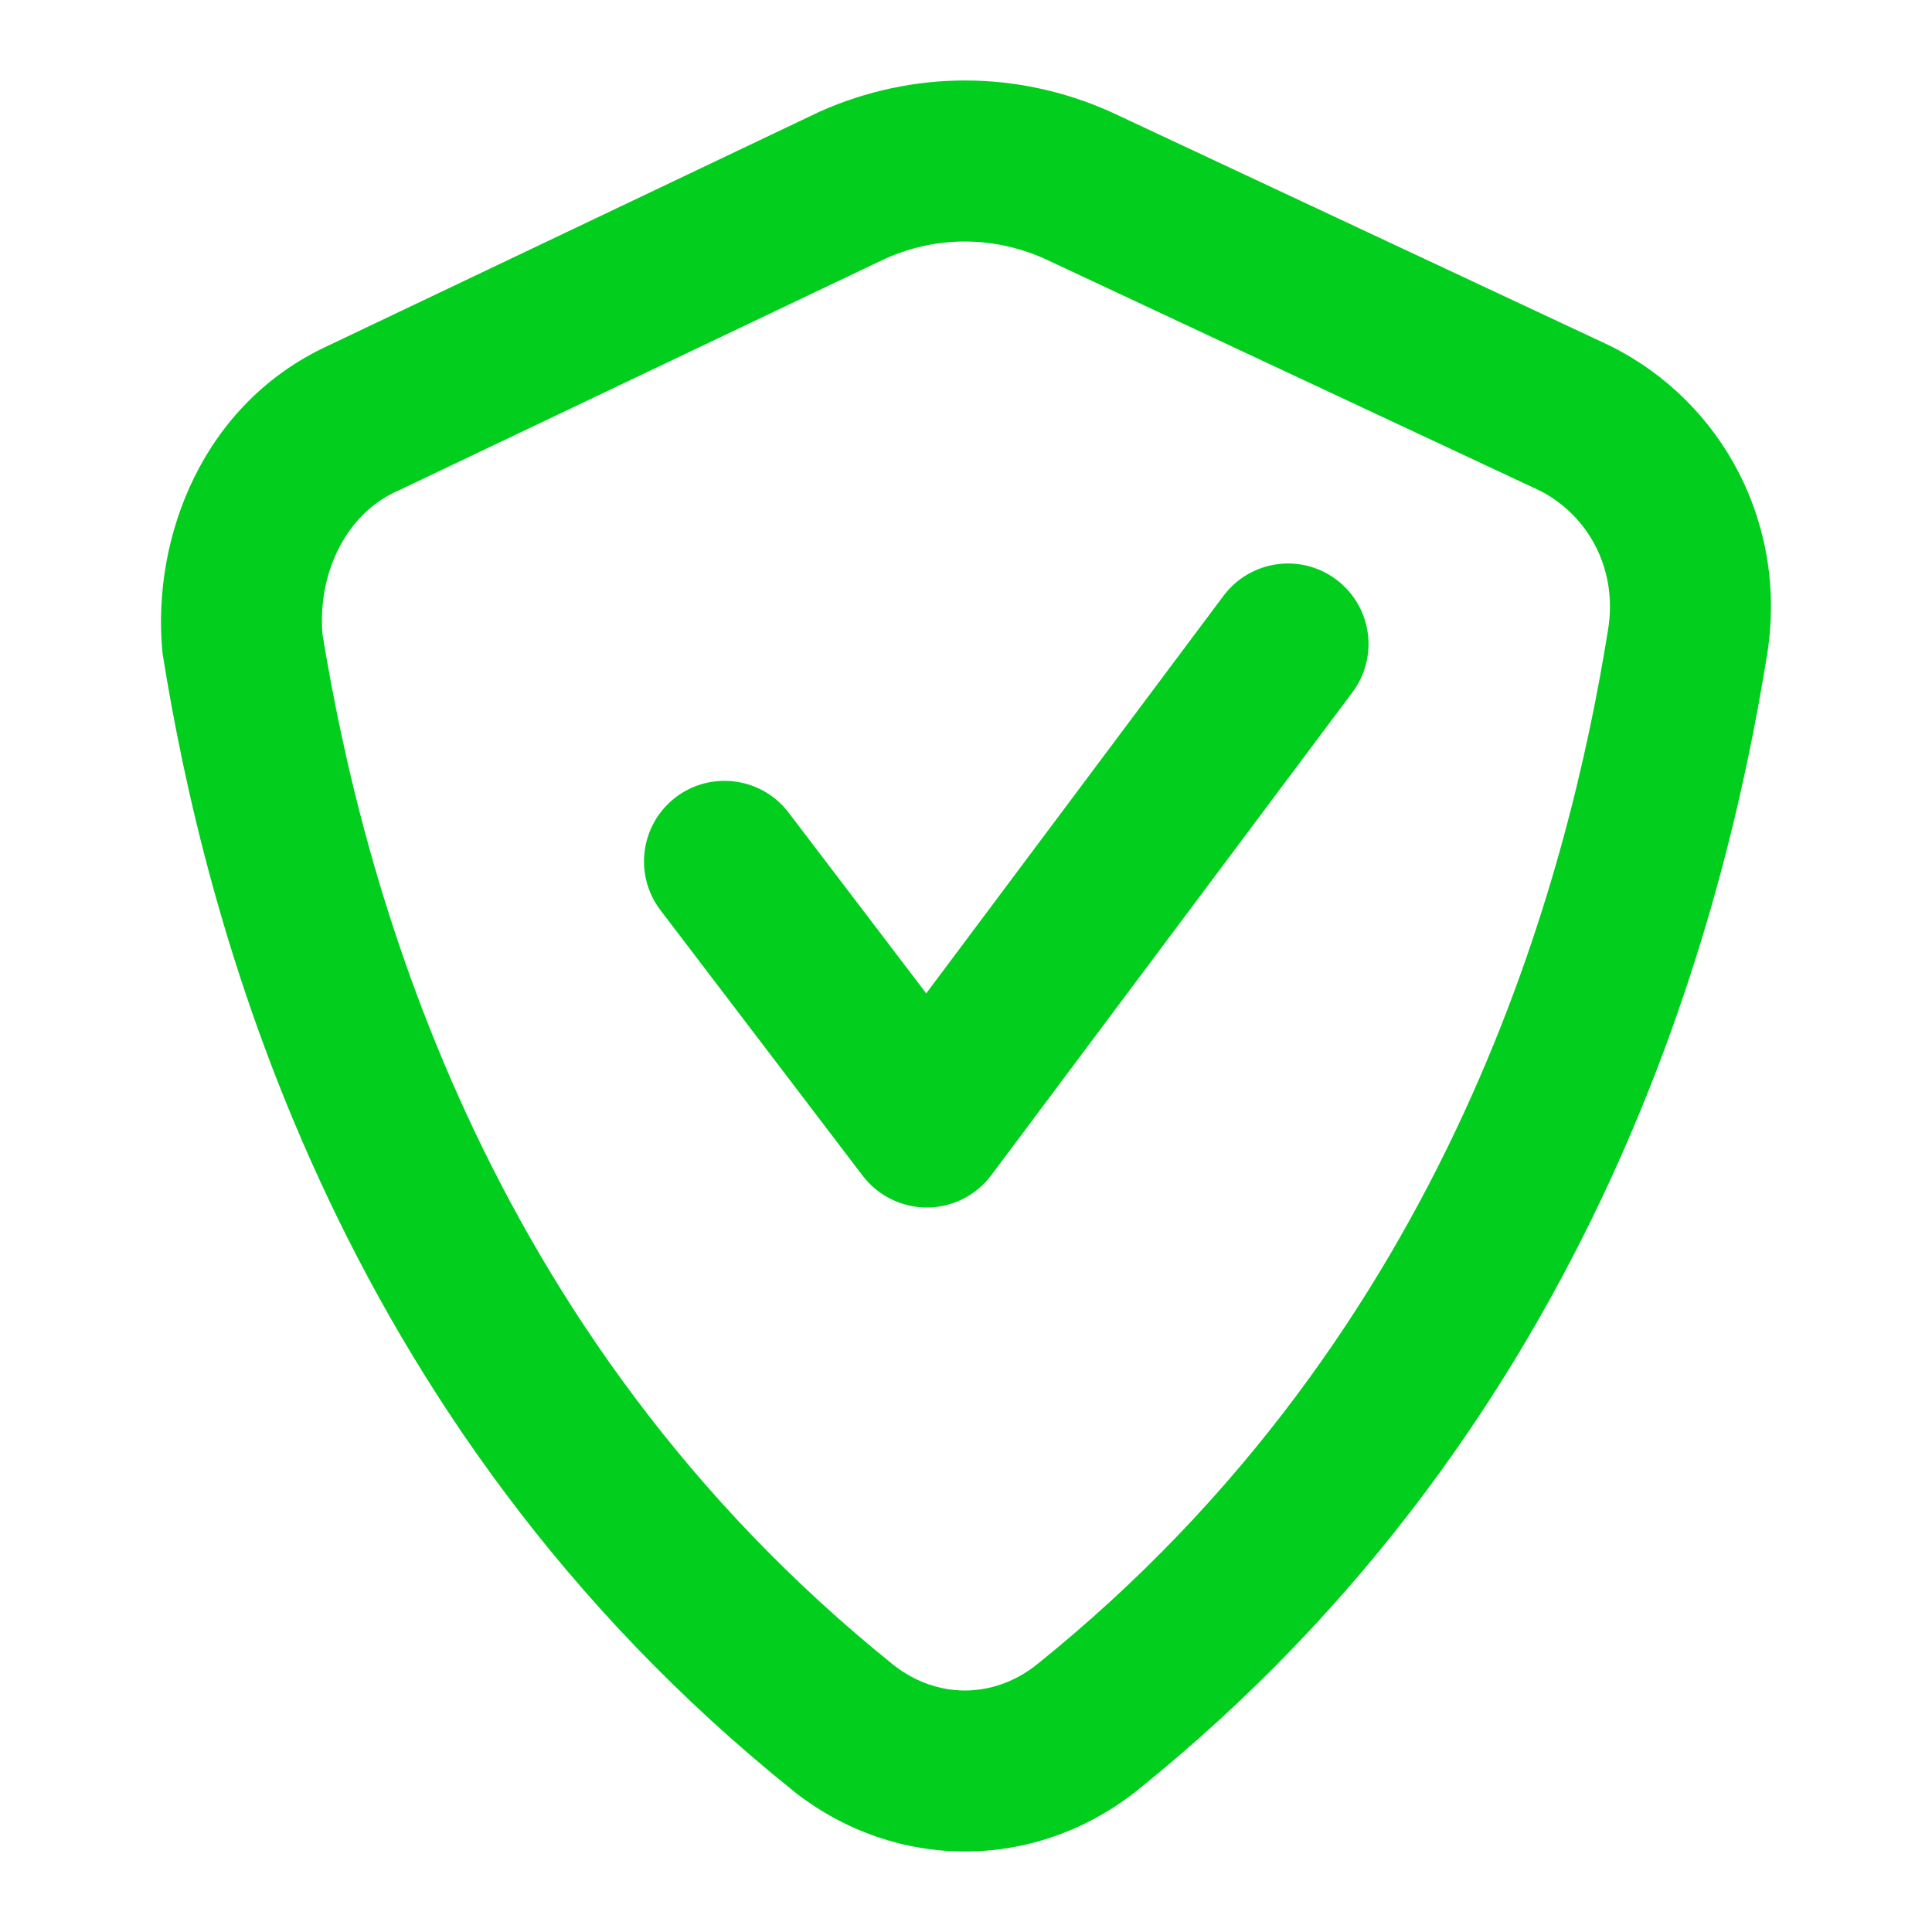
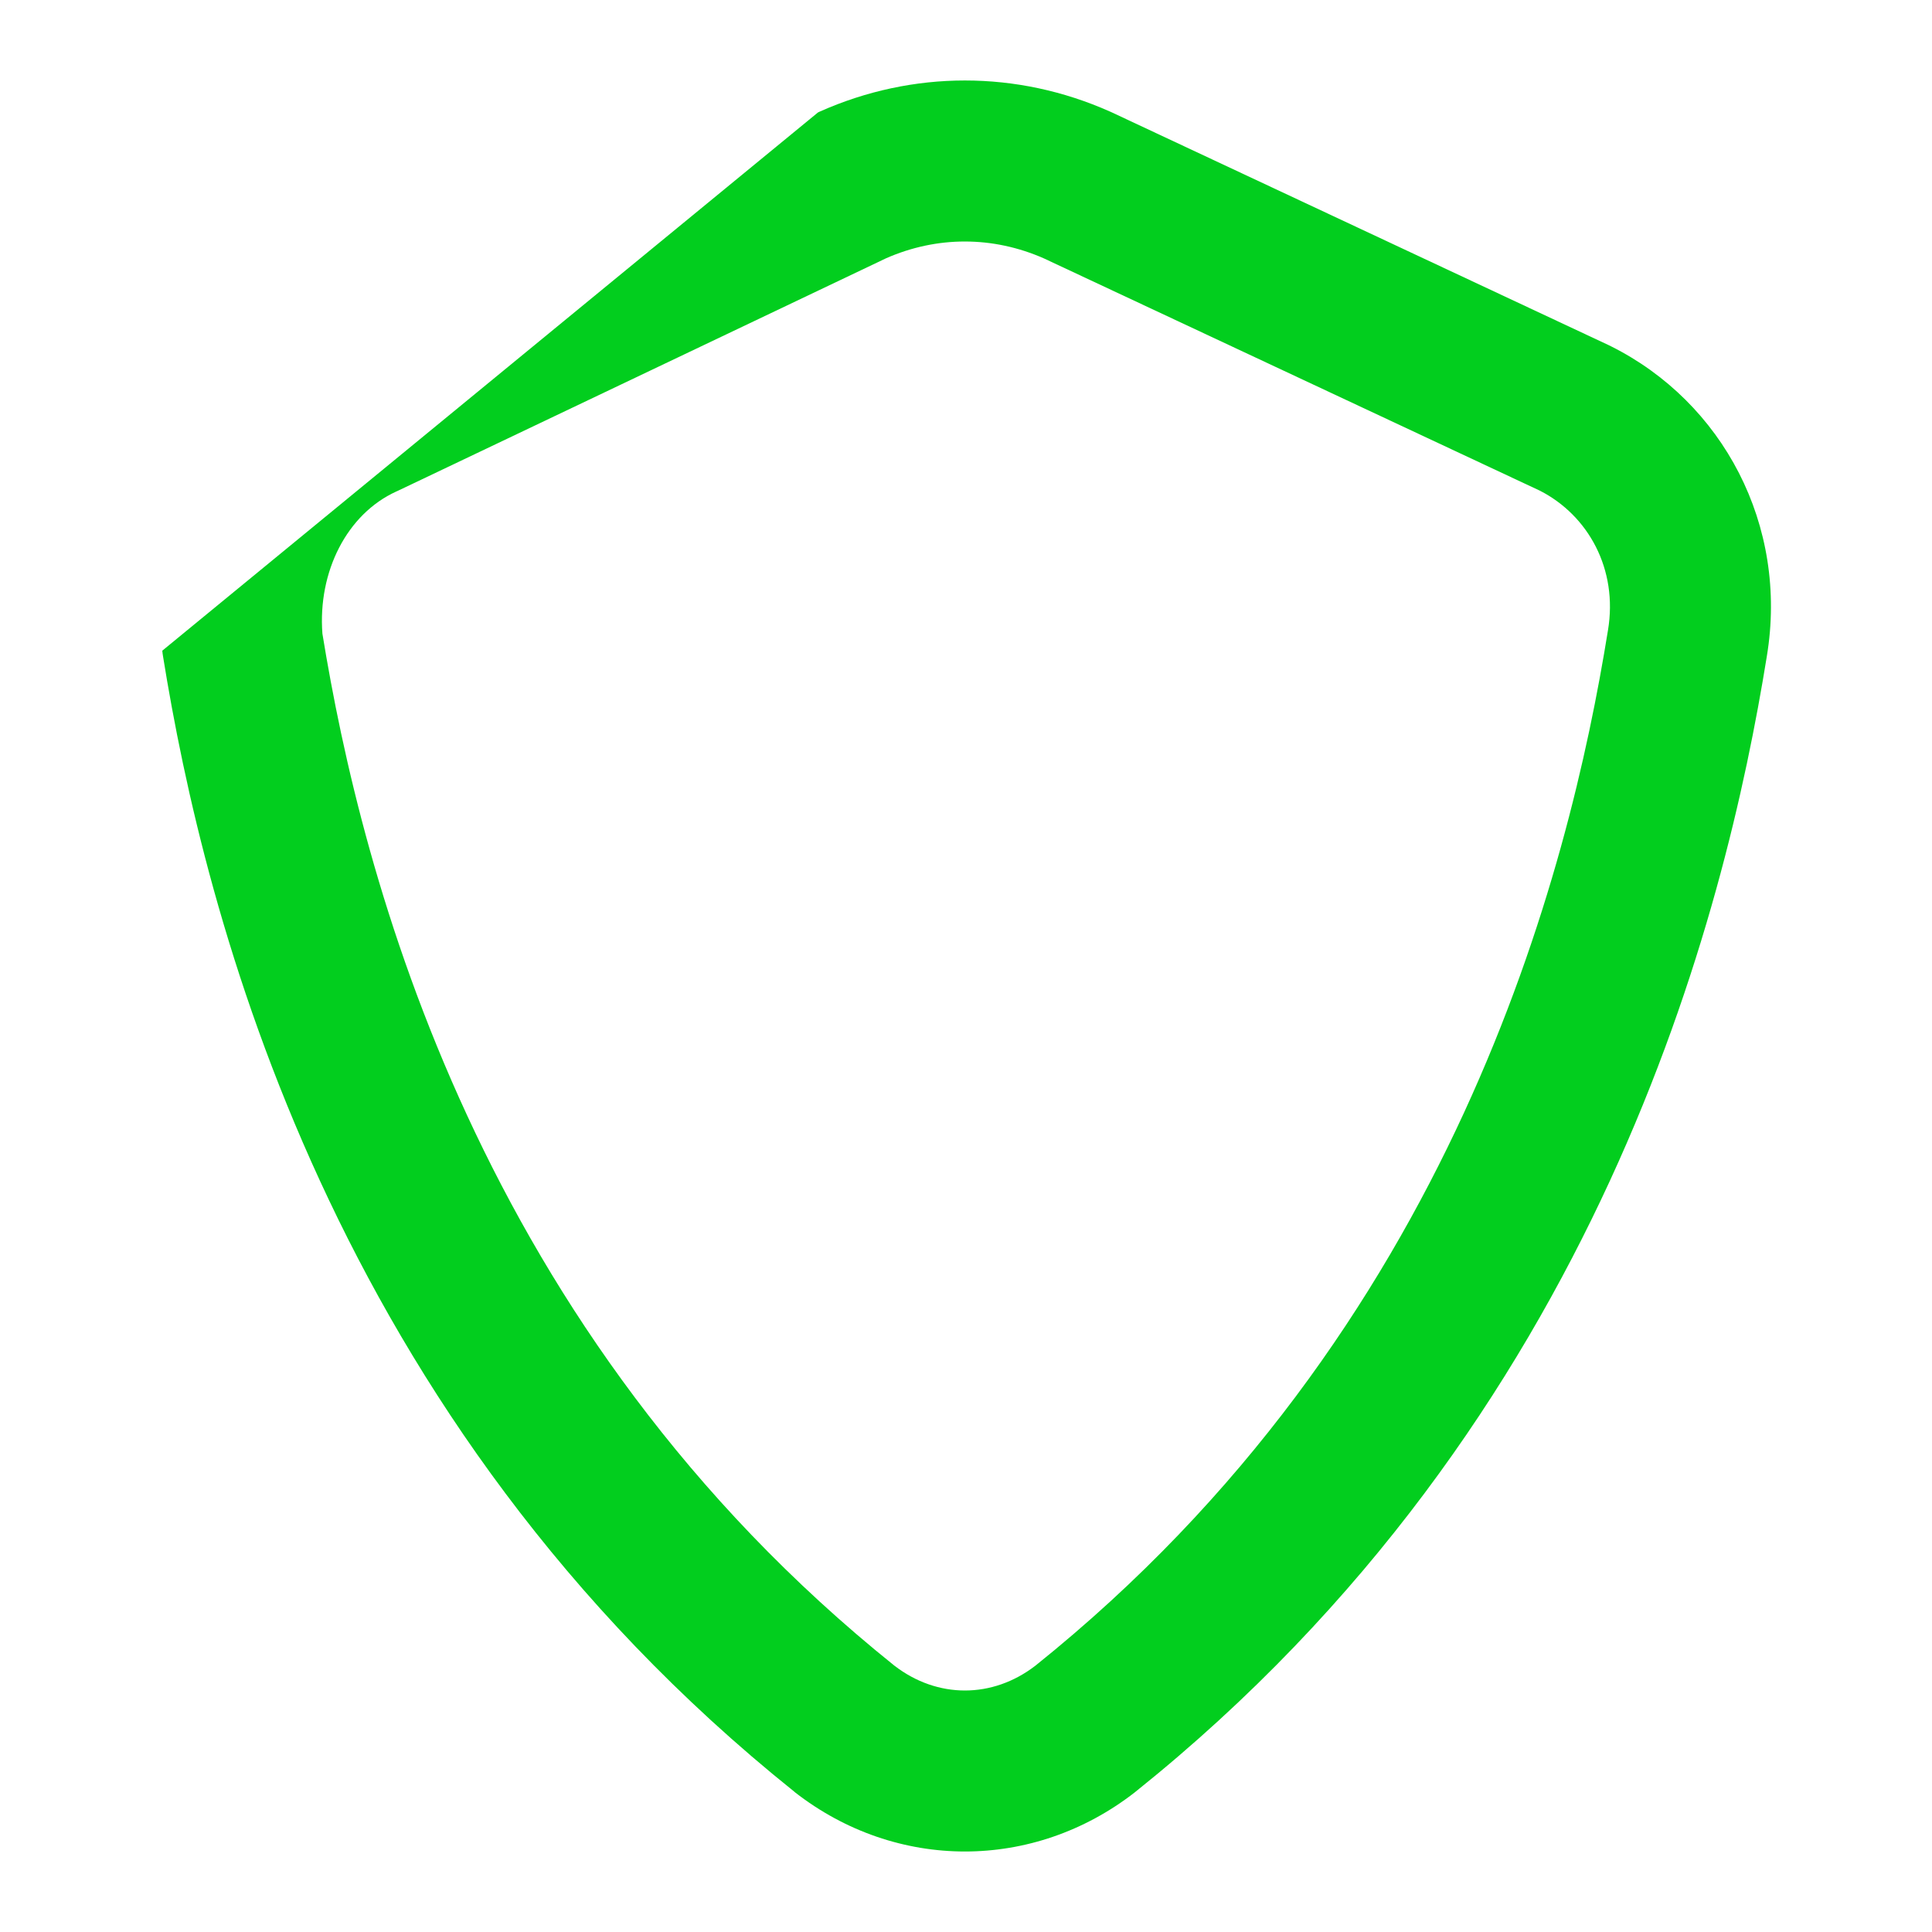
<svg xmlns="http://www.w3.org/2000/svg" width="24" height="24" viewBox="0 0 24 24" fill="none">
-   <path fill-rule="evenodd" clip-rule="evenodd" d="M10.184 1.386C11.34 0.871 12.633 0.871 13.789 1.386L13.807 1.394L19.989 4.29C19.997 4.294 20.005 4.298 20.013 4.302C21.398 4.995 22.219 6.52 21.948 8.154C21.434 11.344 19.878 17.633 14.108 22.256L14.097 22.265L14.097 22.265C12.838 23.245 11.135 23.245 9.876 22.265L9.866 22.256L9.866 22.256C4.094 17.632 2.538 11.341 2.025 8.152C2.021 8.129 2.018 8.106 2.016 8.083C1.888 6.672 2.517 5.008 4.085 4.29L10.161 1.397C10.168 1.393 10.176 1.39 10.184 1.386ZM11.008 3.208L4.938 6.099L4.922 6.106C4.311 6.385 3.947 7.099 4.005 7.871C4.495 10.882 5.939 16.543 11.11 20.691C11.644 21.103 12.329 21.103 12.863 20.691C18.056 16.526 19.491 10.835 19.974 7.834L19.975 7.828C20.101 7.071 19.73 6.402 19.128 6.095L12.968 3.21C12.335 2.931 11.641 2.93 11.008 3.208Z" fill="#02CE1E" />
-   <path fill-rule="evenodd" clip-rule="evenodd" d="M16.599 7.199C17.041 7.53 17.132 8.157 16.801 8.599L12.314 14.599C12.126 14.85 11.831 14.999 11.517 15C11.204 15.001 10.907 14.855 10.717 14.606L8.204 11.306C7.87 10.867 7.955 10.239 8.394 9.904C8.834 9.57 9.461 9.655 9.796 10.094L11.506 12.34L15.199 7.401C15.53 6.959 16.157 6.868 16.599 7.199Z" fill="#02CE1E" />
+   <path fill-rule="evenodd" clip-rule="evenodd" d="M10.184 1.386C11.34 0.871 12.633 0.871 13.789 1.386L13.807 1.394L19.989 4.29C19.997 4.294 20.005 4.298 20.013 4.302C21.398 4.995 22.219 6.52 21.948 8.154C21.434 11.344 19.878 17.633 14.108 22.256L14.097 22.265L14.097 22.265C12.838 23.245 11.135 23.245 9.876 22.265L9.866 22.256L9.866 22.256C4.094 17.632 2.538 11.341 2.025 8.152C2.021 8.129 2.018 8.106 2.016 8.083L10.161 1.397C10.168 1.393 10.176 1.39 10.184 1.386ZM11.008 3.208L4.938 6.099L4.922 6.106C4.311 6.385 3.947 7.099 4.005 7.871C4.495 10.882 5.939 16.543 11.11 20.691C11.644 21.103 12.329 21.103 12.863 20.691C18.056 16.526 19.491 10.835 19.974 7.834L19.975 7.828C20.101 7.071 19.73 6.402 19.128 6.095L12.968 3.21C12.335 2.931 11.641 2.93 11.008 3.208Z" fill="#02CE1E" />
</svg>